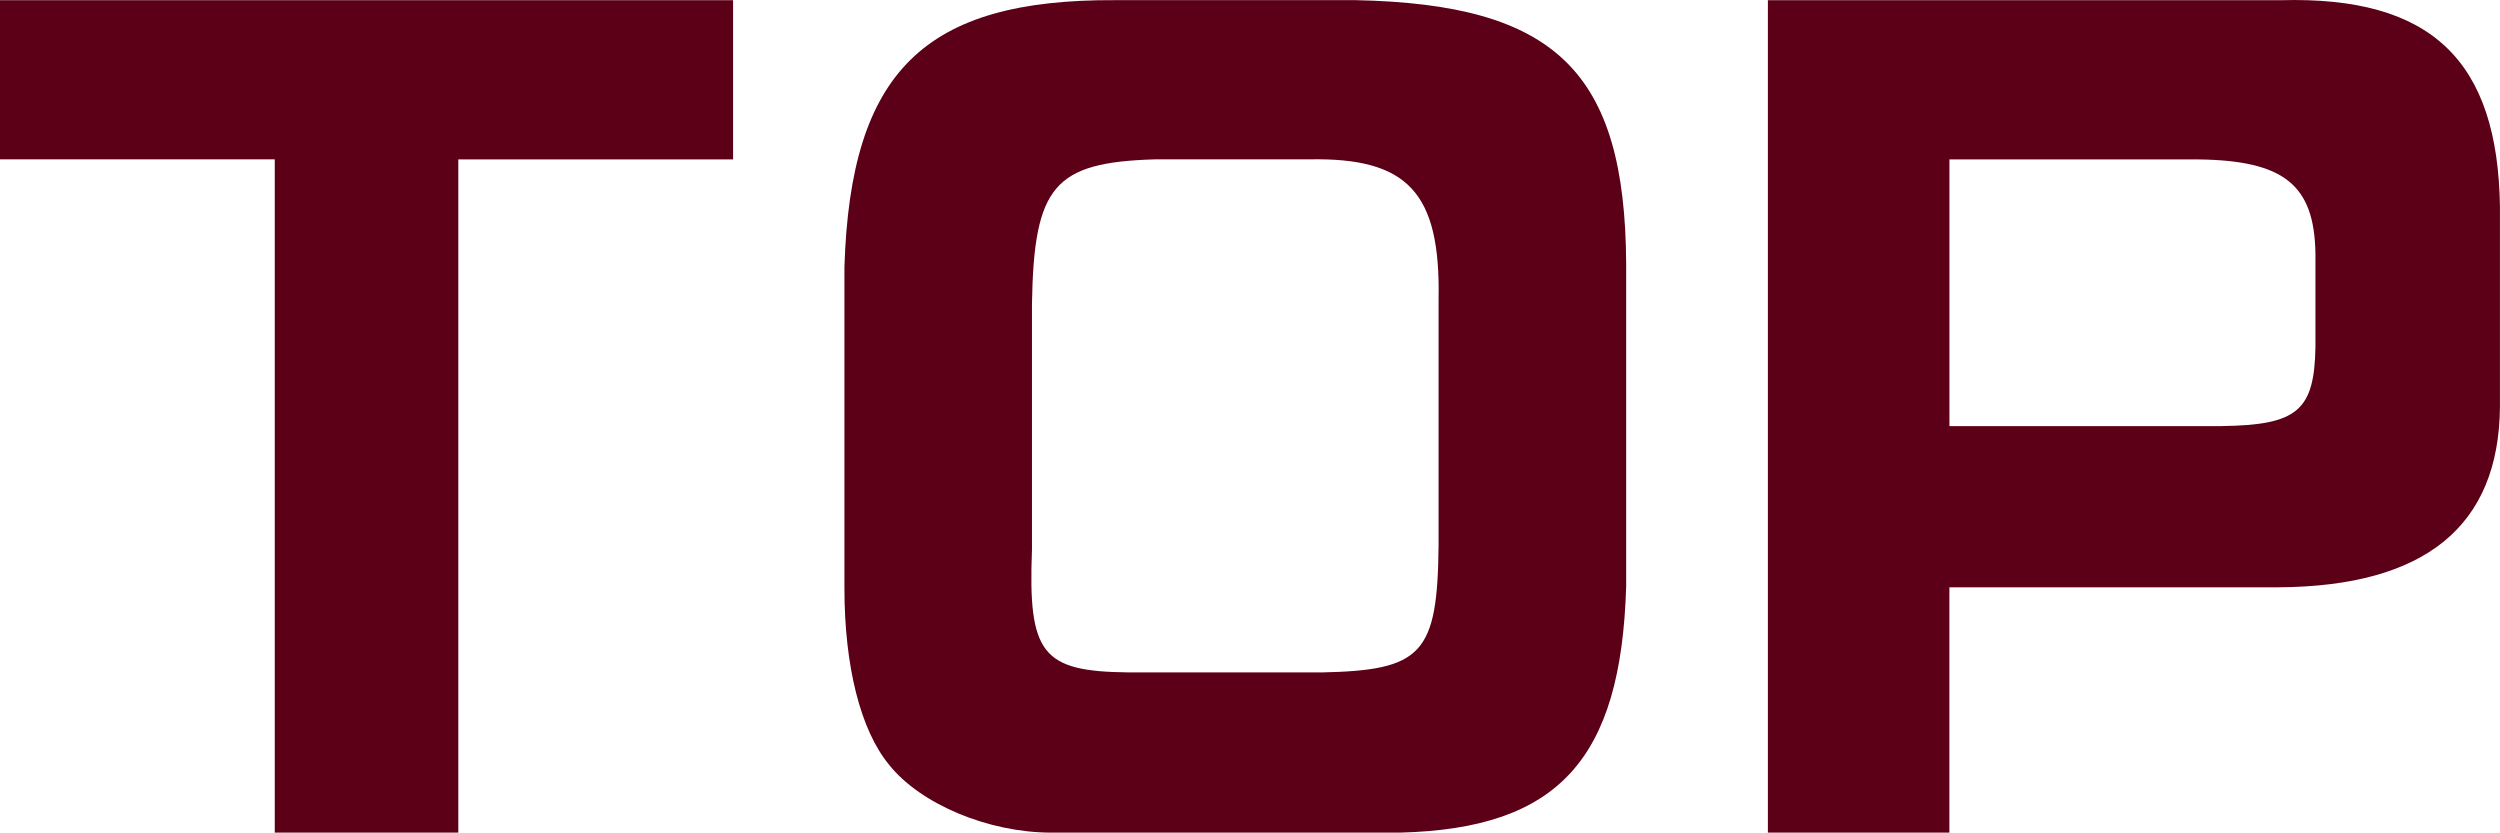
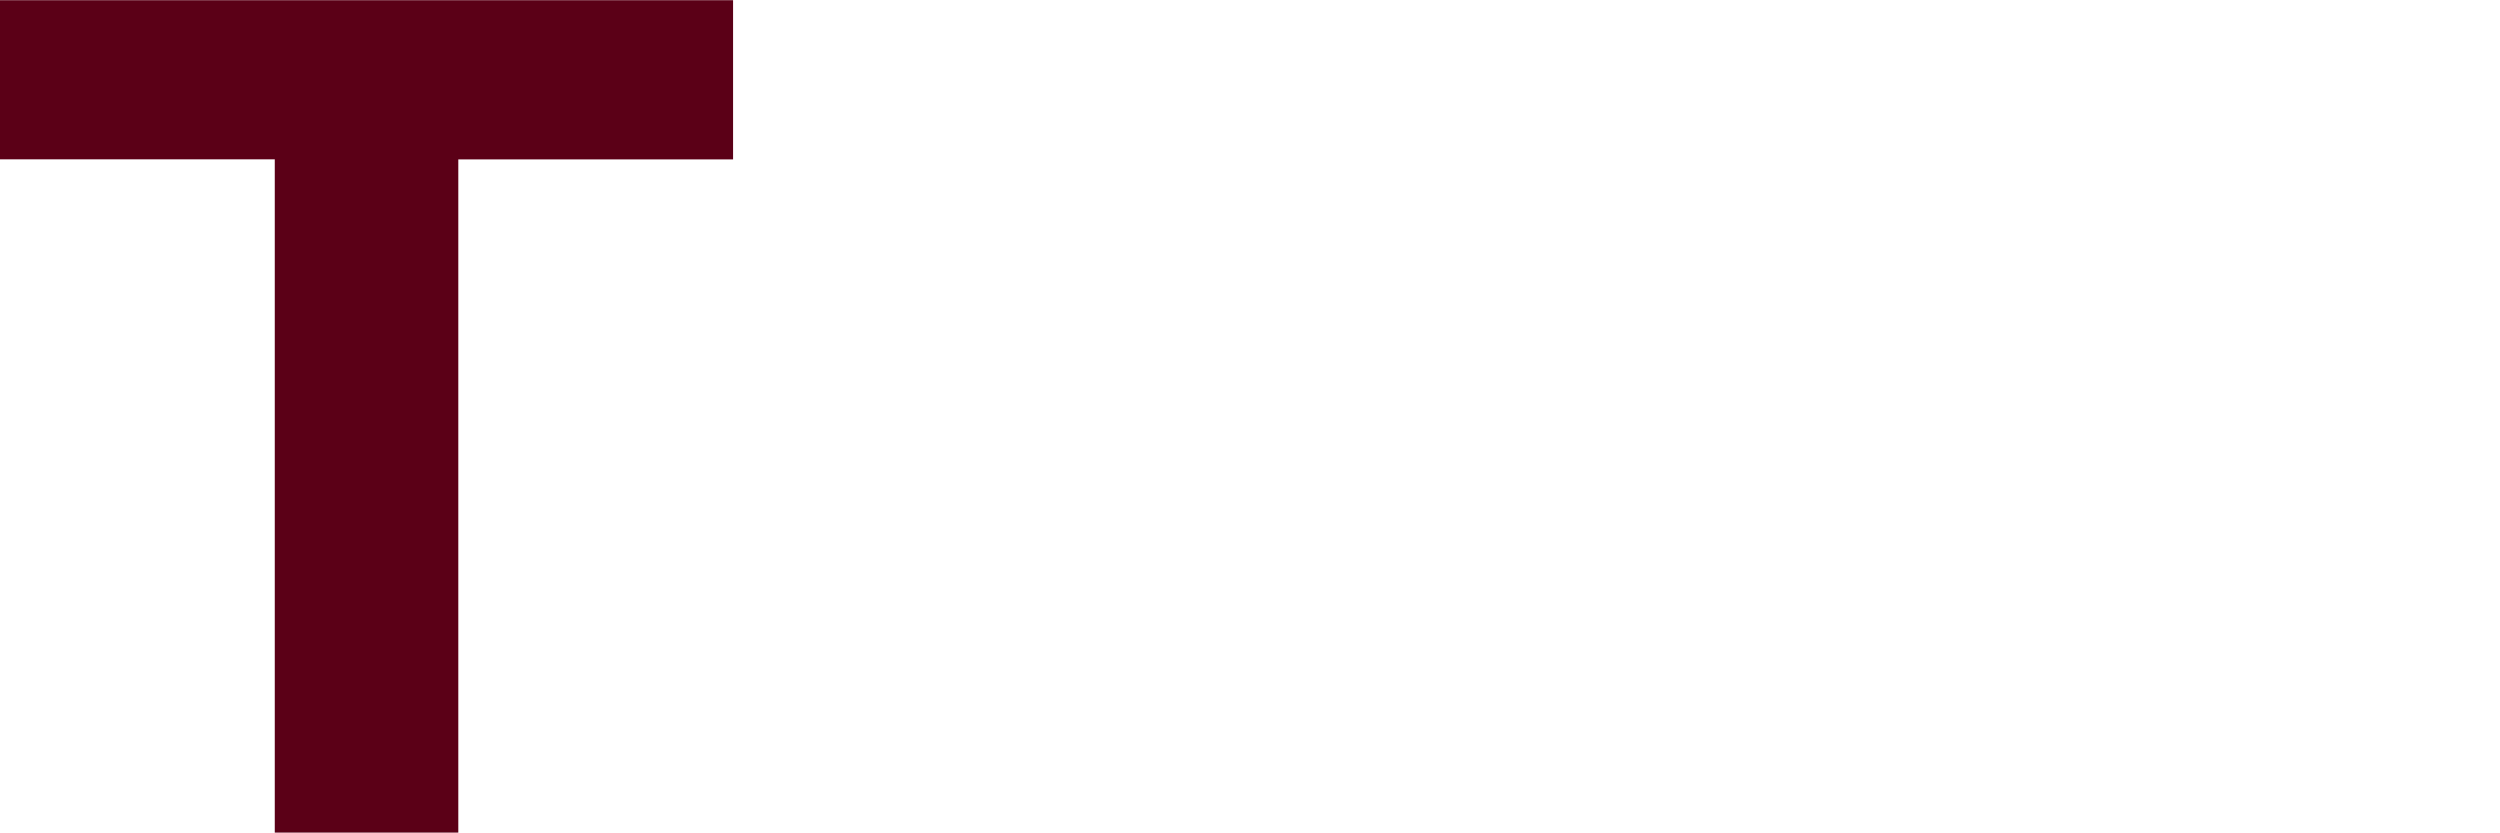
<svg xmlns="http://www.w3.org/2000/svg" version="1.1" id="レイヤー_1" x="0px" y="0px" viewBox="0 0 49.323 16.427" style="enable-background:new 0 0 49.323 16.427;" xml:space="preserve">
  <style type="text/css">
	.st0{fill:#5B0017;}
</style>
  <g>
    <path class="st0" d="M0,0.004h14.463v3.141H9.042V16.427H5.421V3.144H0V0.004z" />
-     <path class="st0" d="M32.083,11.566c-0.1,3.421-1.34,4.781-4.461,4.861h-6.881   c-1.24,0-2.581-0.561-3.201-1.34c-0.561-0.68-0.88-1.939-0.88-3.481V5.265   c0.12-3.861,1.58-5.281,5.341-5.262h4.741   c3.941,0.08,5.321,1.4,5.341,5.201V11.566z M26.062,13.267   c2-0.041,2.3-0.359,2.32-2.521V5.905c0.04-2.101-0.601-2.801-2.561-2.761   h-3.041c-1.98,0.061-2.38,0.521-2.42,2.841v4.861   c-0.08,2.061,0.2,2.401,1.9,2.42H26.062z" />
-     <path class="st0" d="M45.001,0.004c2.961-0.08,4.281,1.181,4.321,4.081v3.941   c-0.02,2.36-1.48,3.54-4.361,3.561h-6.501v4.84h-3.581V0.004H45.001z    M43.841,8.406c1.48-0.021,1.82-0.301,1.841-1.561V5.005   c-0.021-1.36-0.62-1.84-2.32-1.86h-4.901v5.262H43.841z" />
  </g>
</svg>